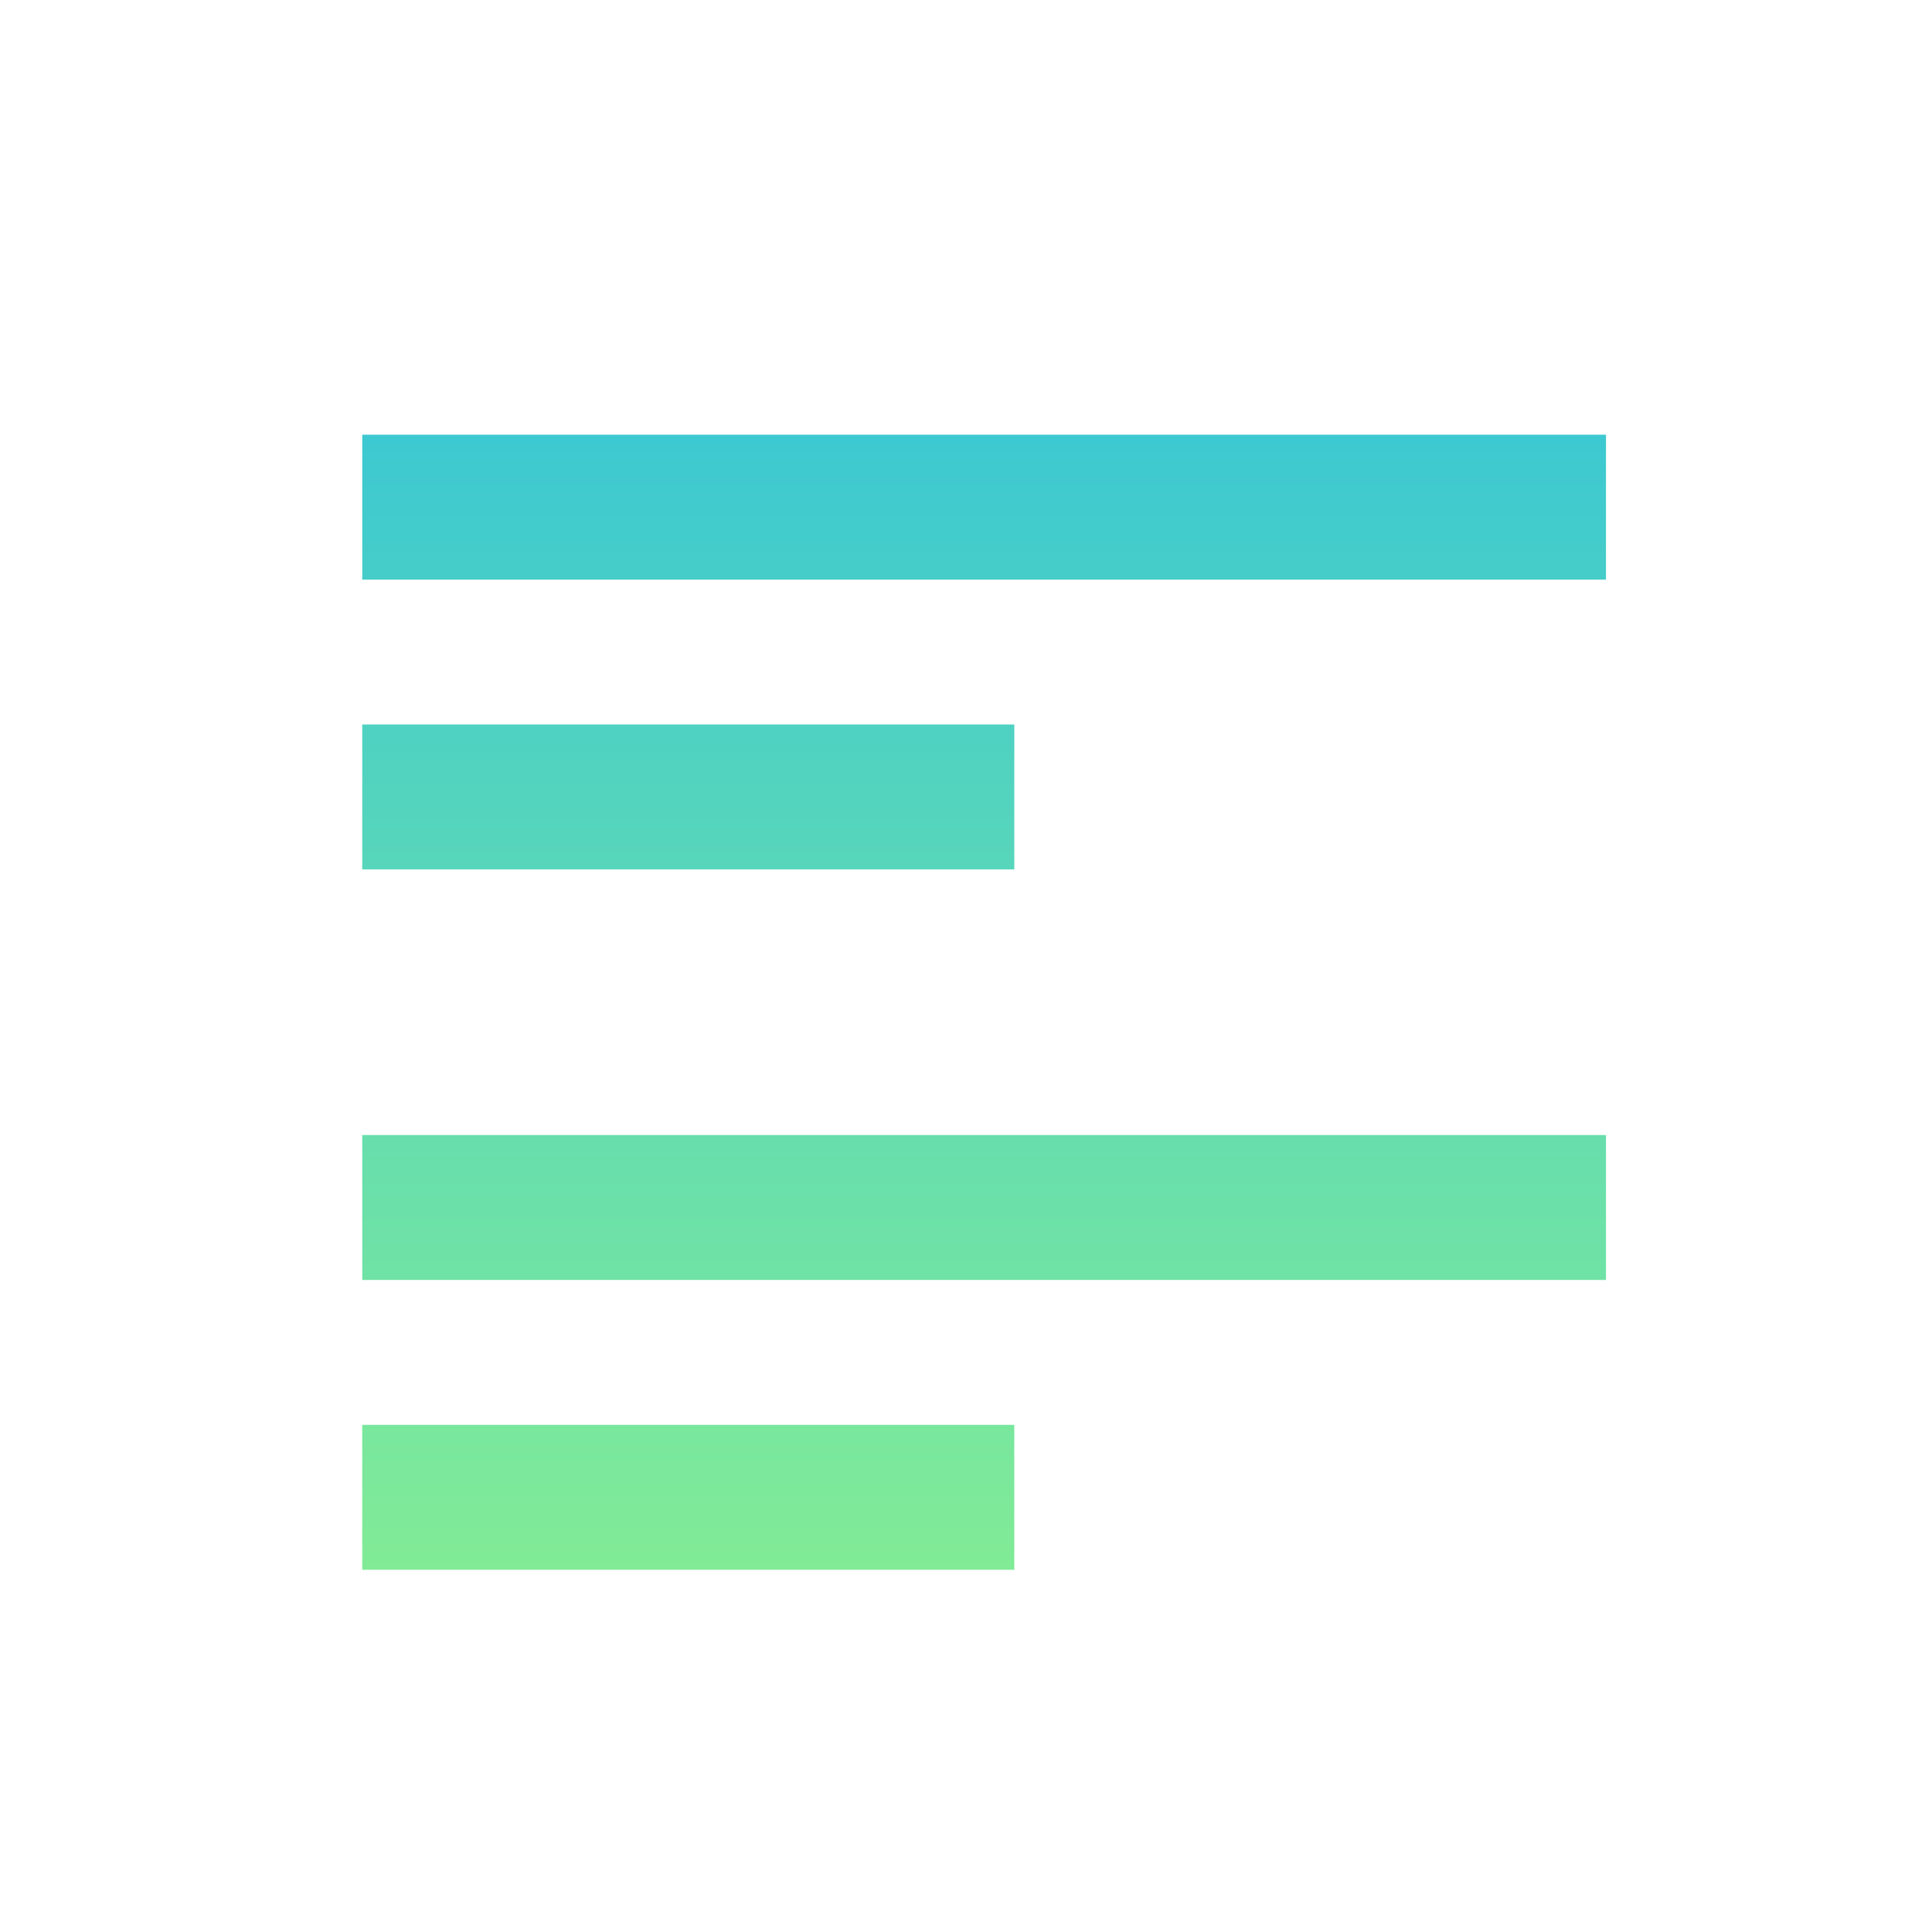
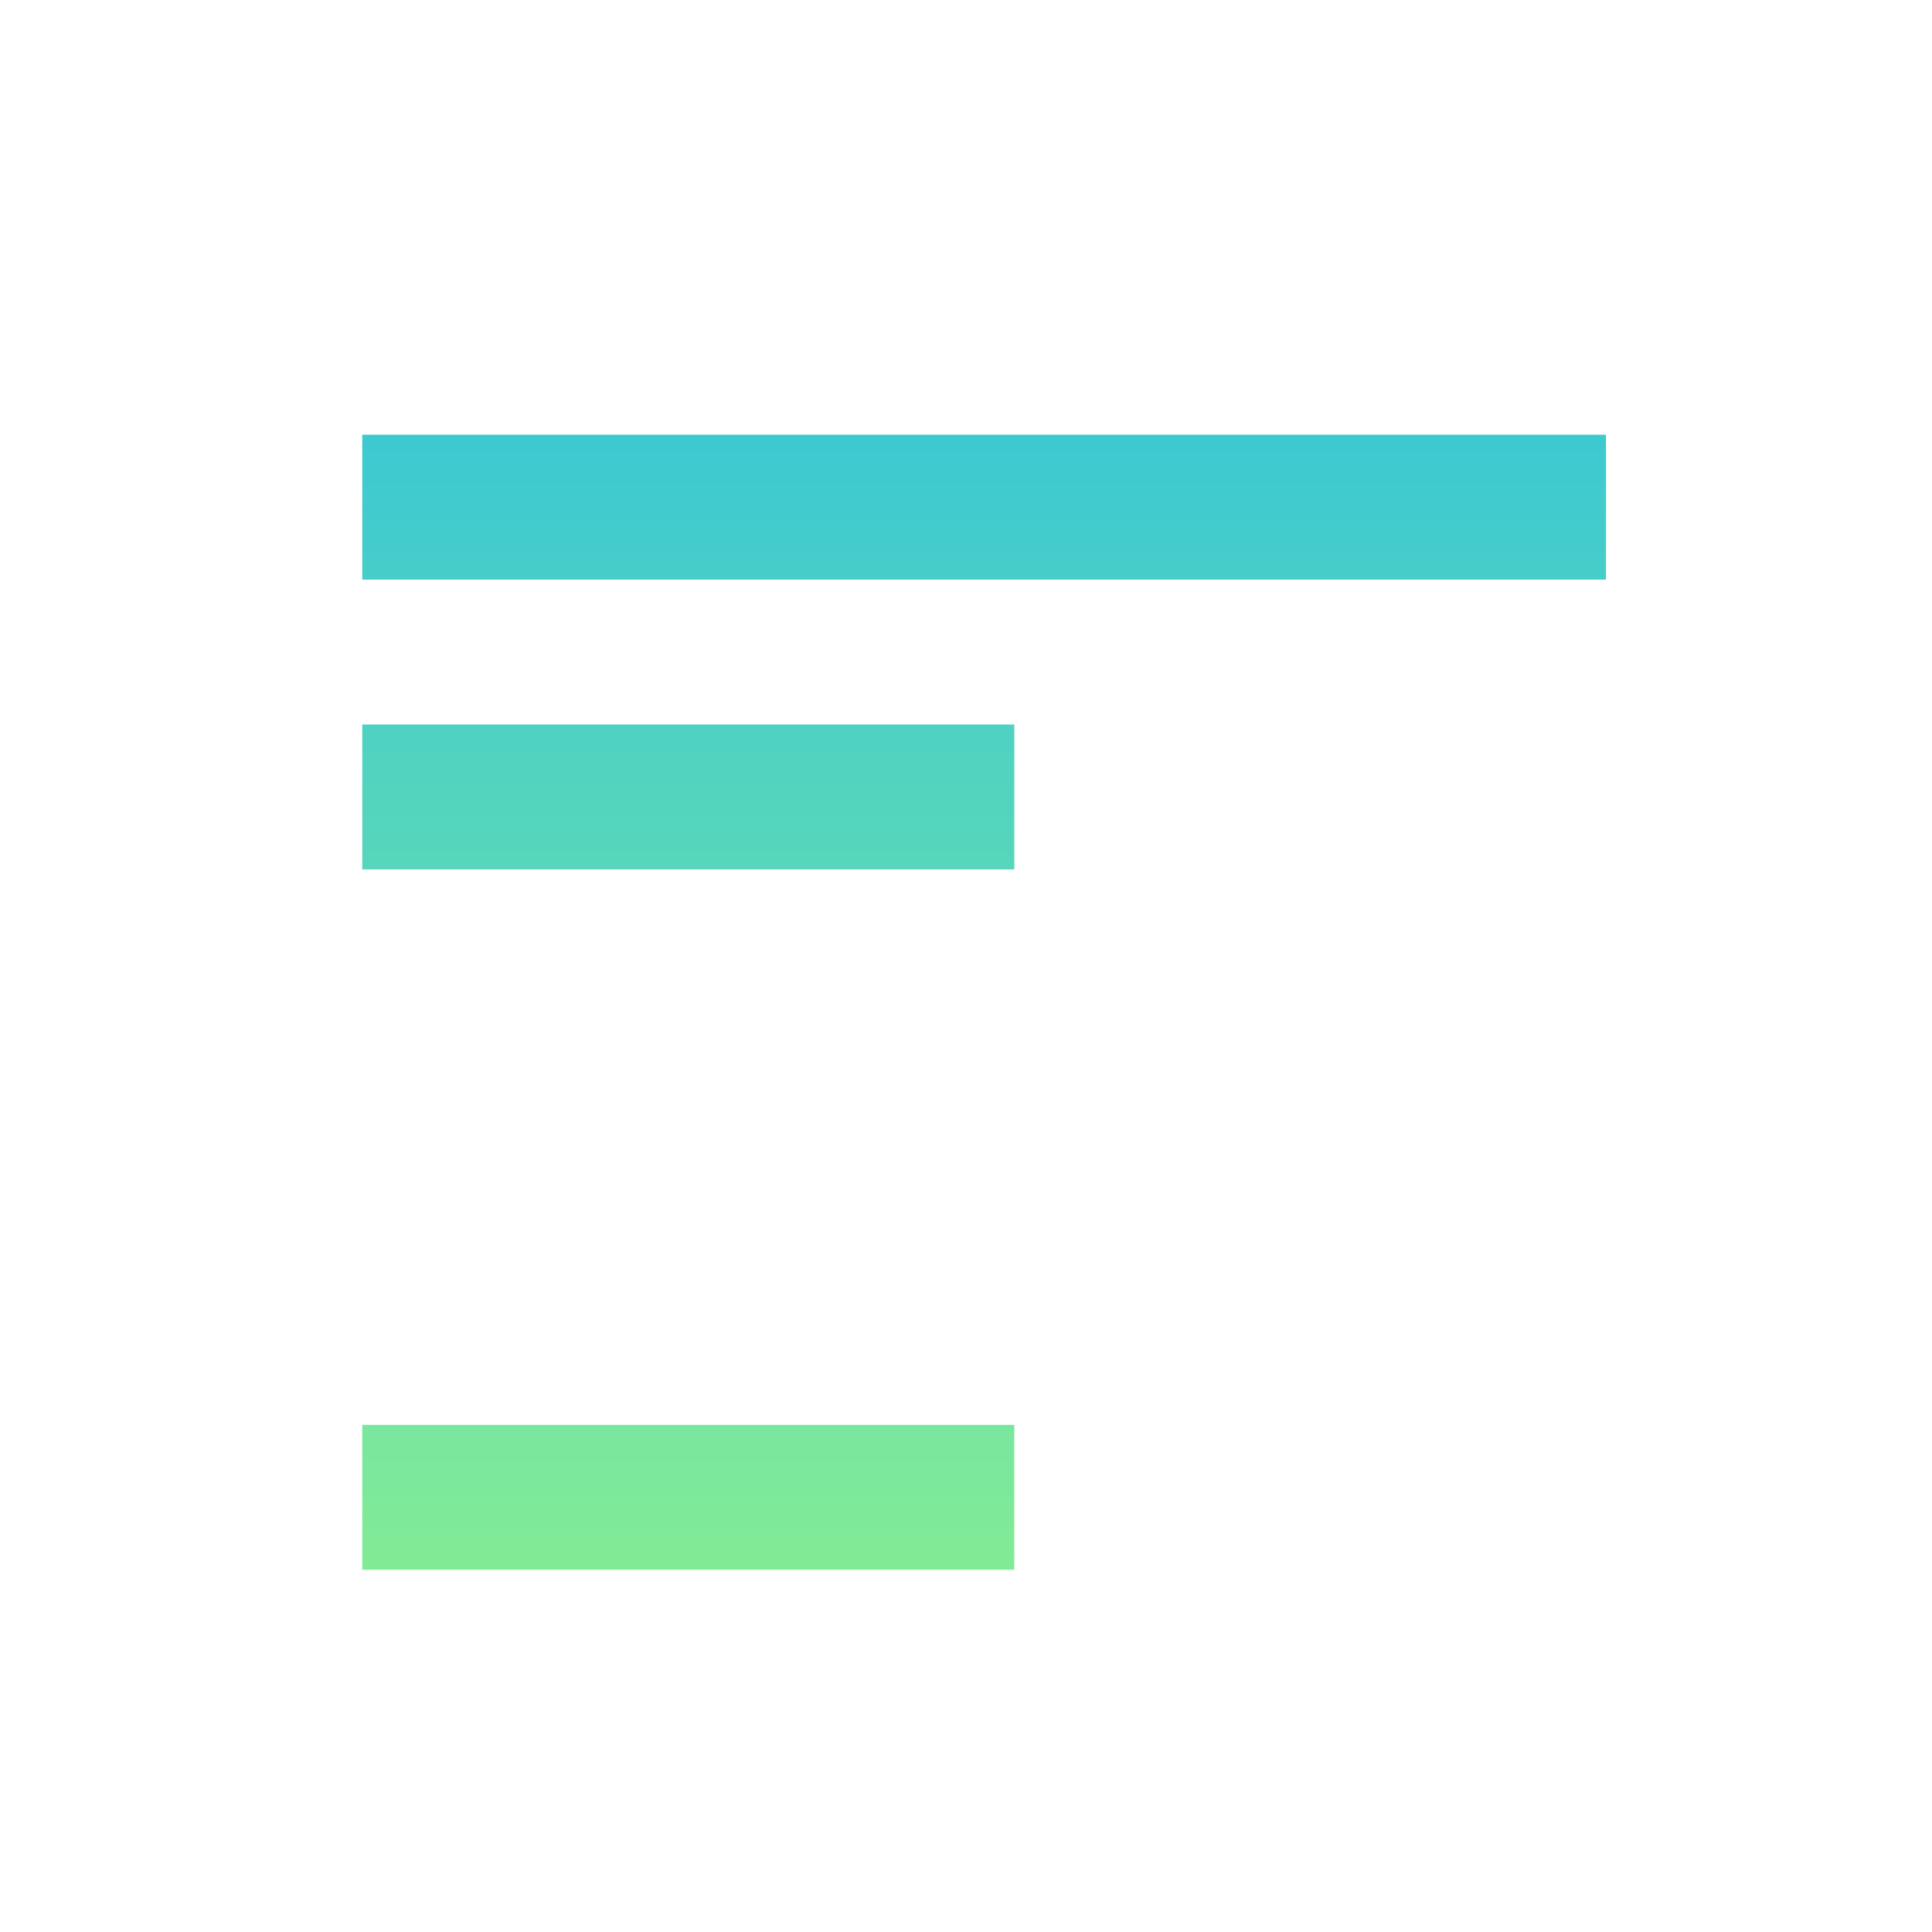
<svg xmlns="http://www.w3.org/2000/svg" width="80" height="80" viewBox="0 0 80 80" fill="none">
-   <path d="M42 65H15V59H42V65ZM66.5 53H15V47H66.5V53ZM42 36H15V30H42V36ZM66.5 24H15V18H66.5V24Z" fill="url(#paint0_linear_39_1128)" />
+   <path d="M42 65H15V59H42V65ZM66.5 53H15H66.5V53ZM42 36H15V30H42V36ZM66.5 24H15V18H66.5V24Z" fill="url(#paint0_linear_39_1128)" />
  <defs>
    <linearGradient id="paint0_linear_39_1128" x1="40.75" y1="65" x2="40.75" y2="18" gradientUnits="userSpaceOnUse">
      <stop stop-color="#81EB96" />
      <stop offset="1" stop-color="#3DC9D1" />
    </linearGradient>
  </defs>
</svg>